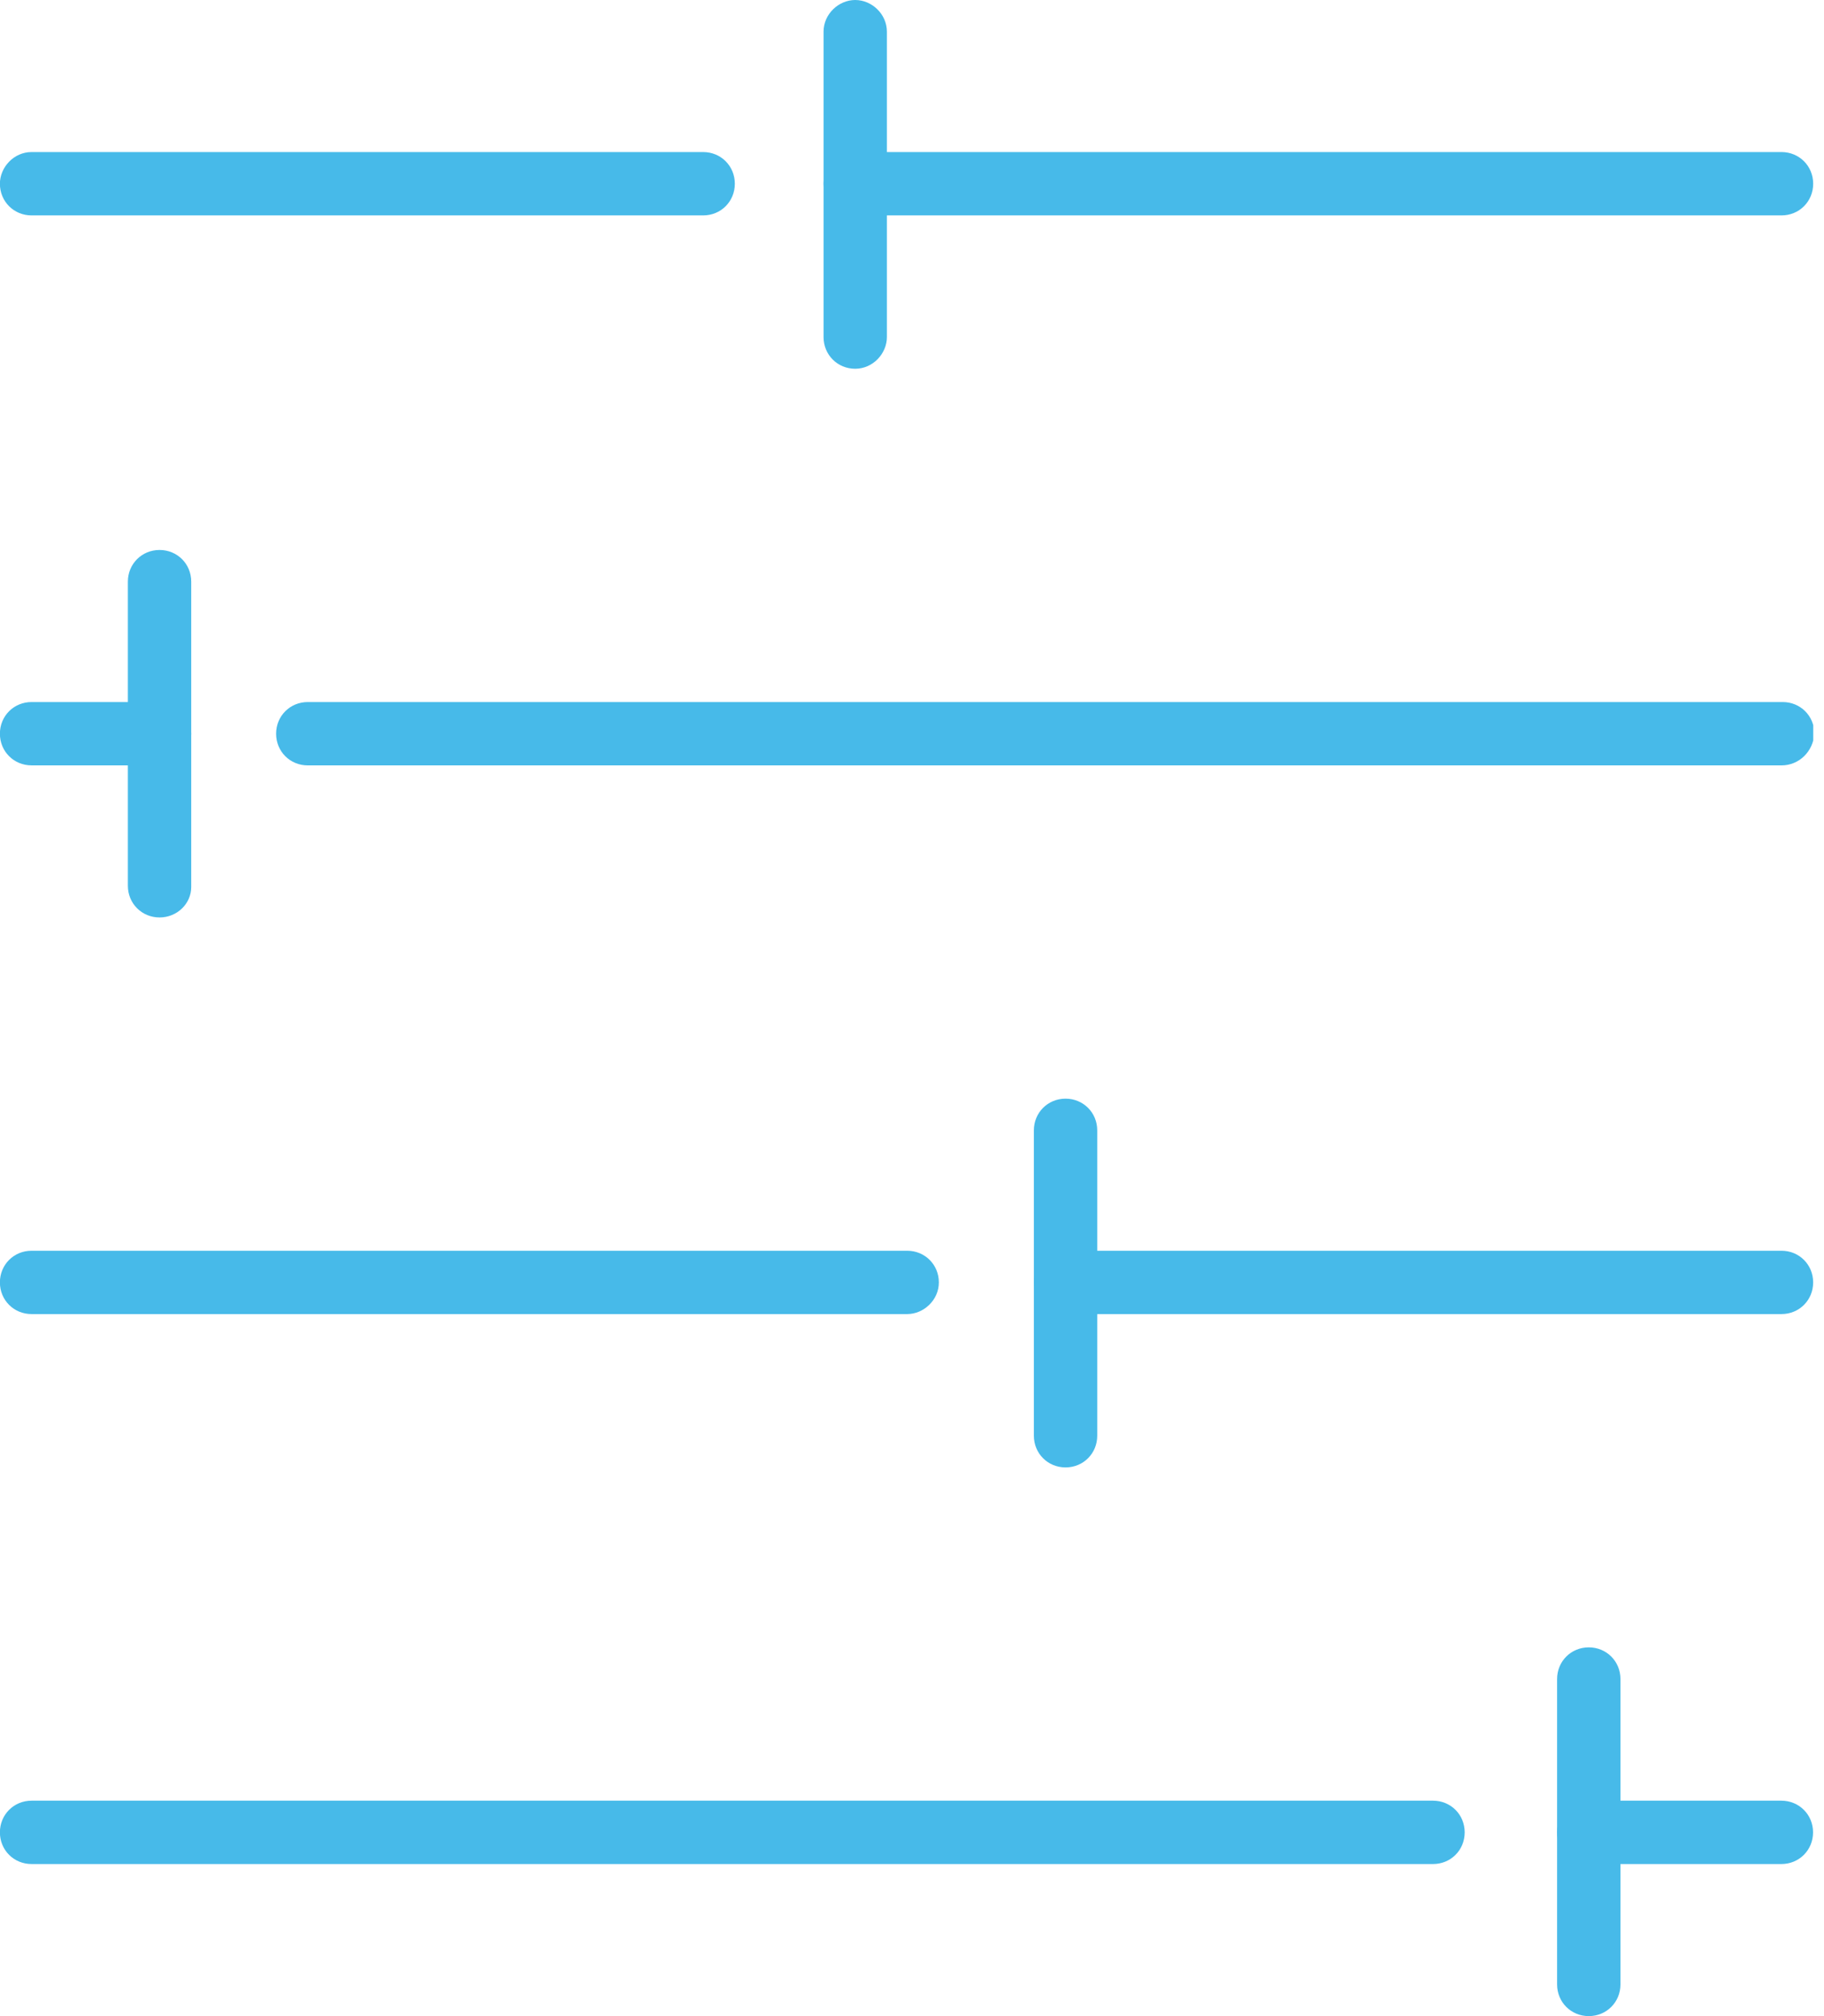
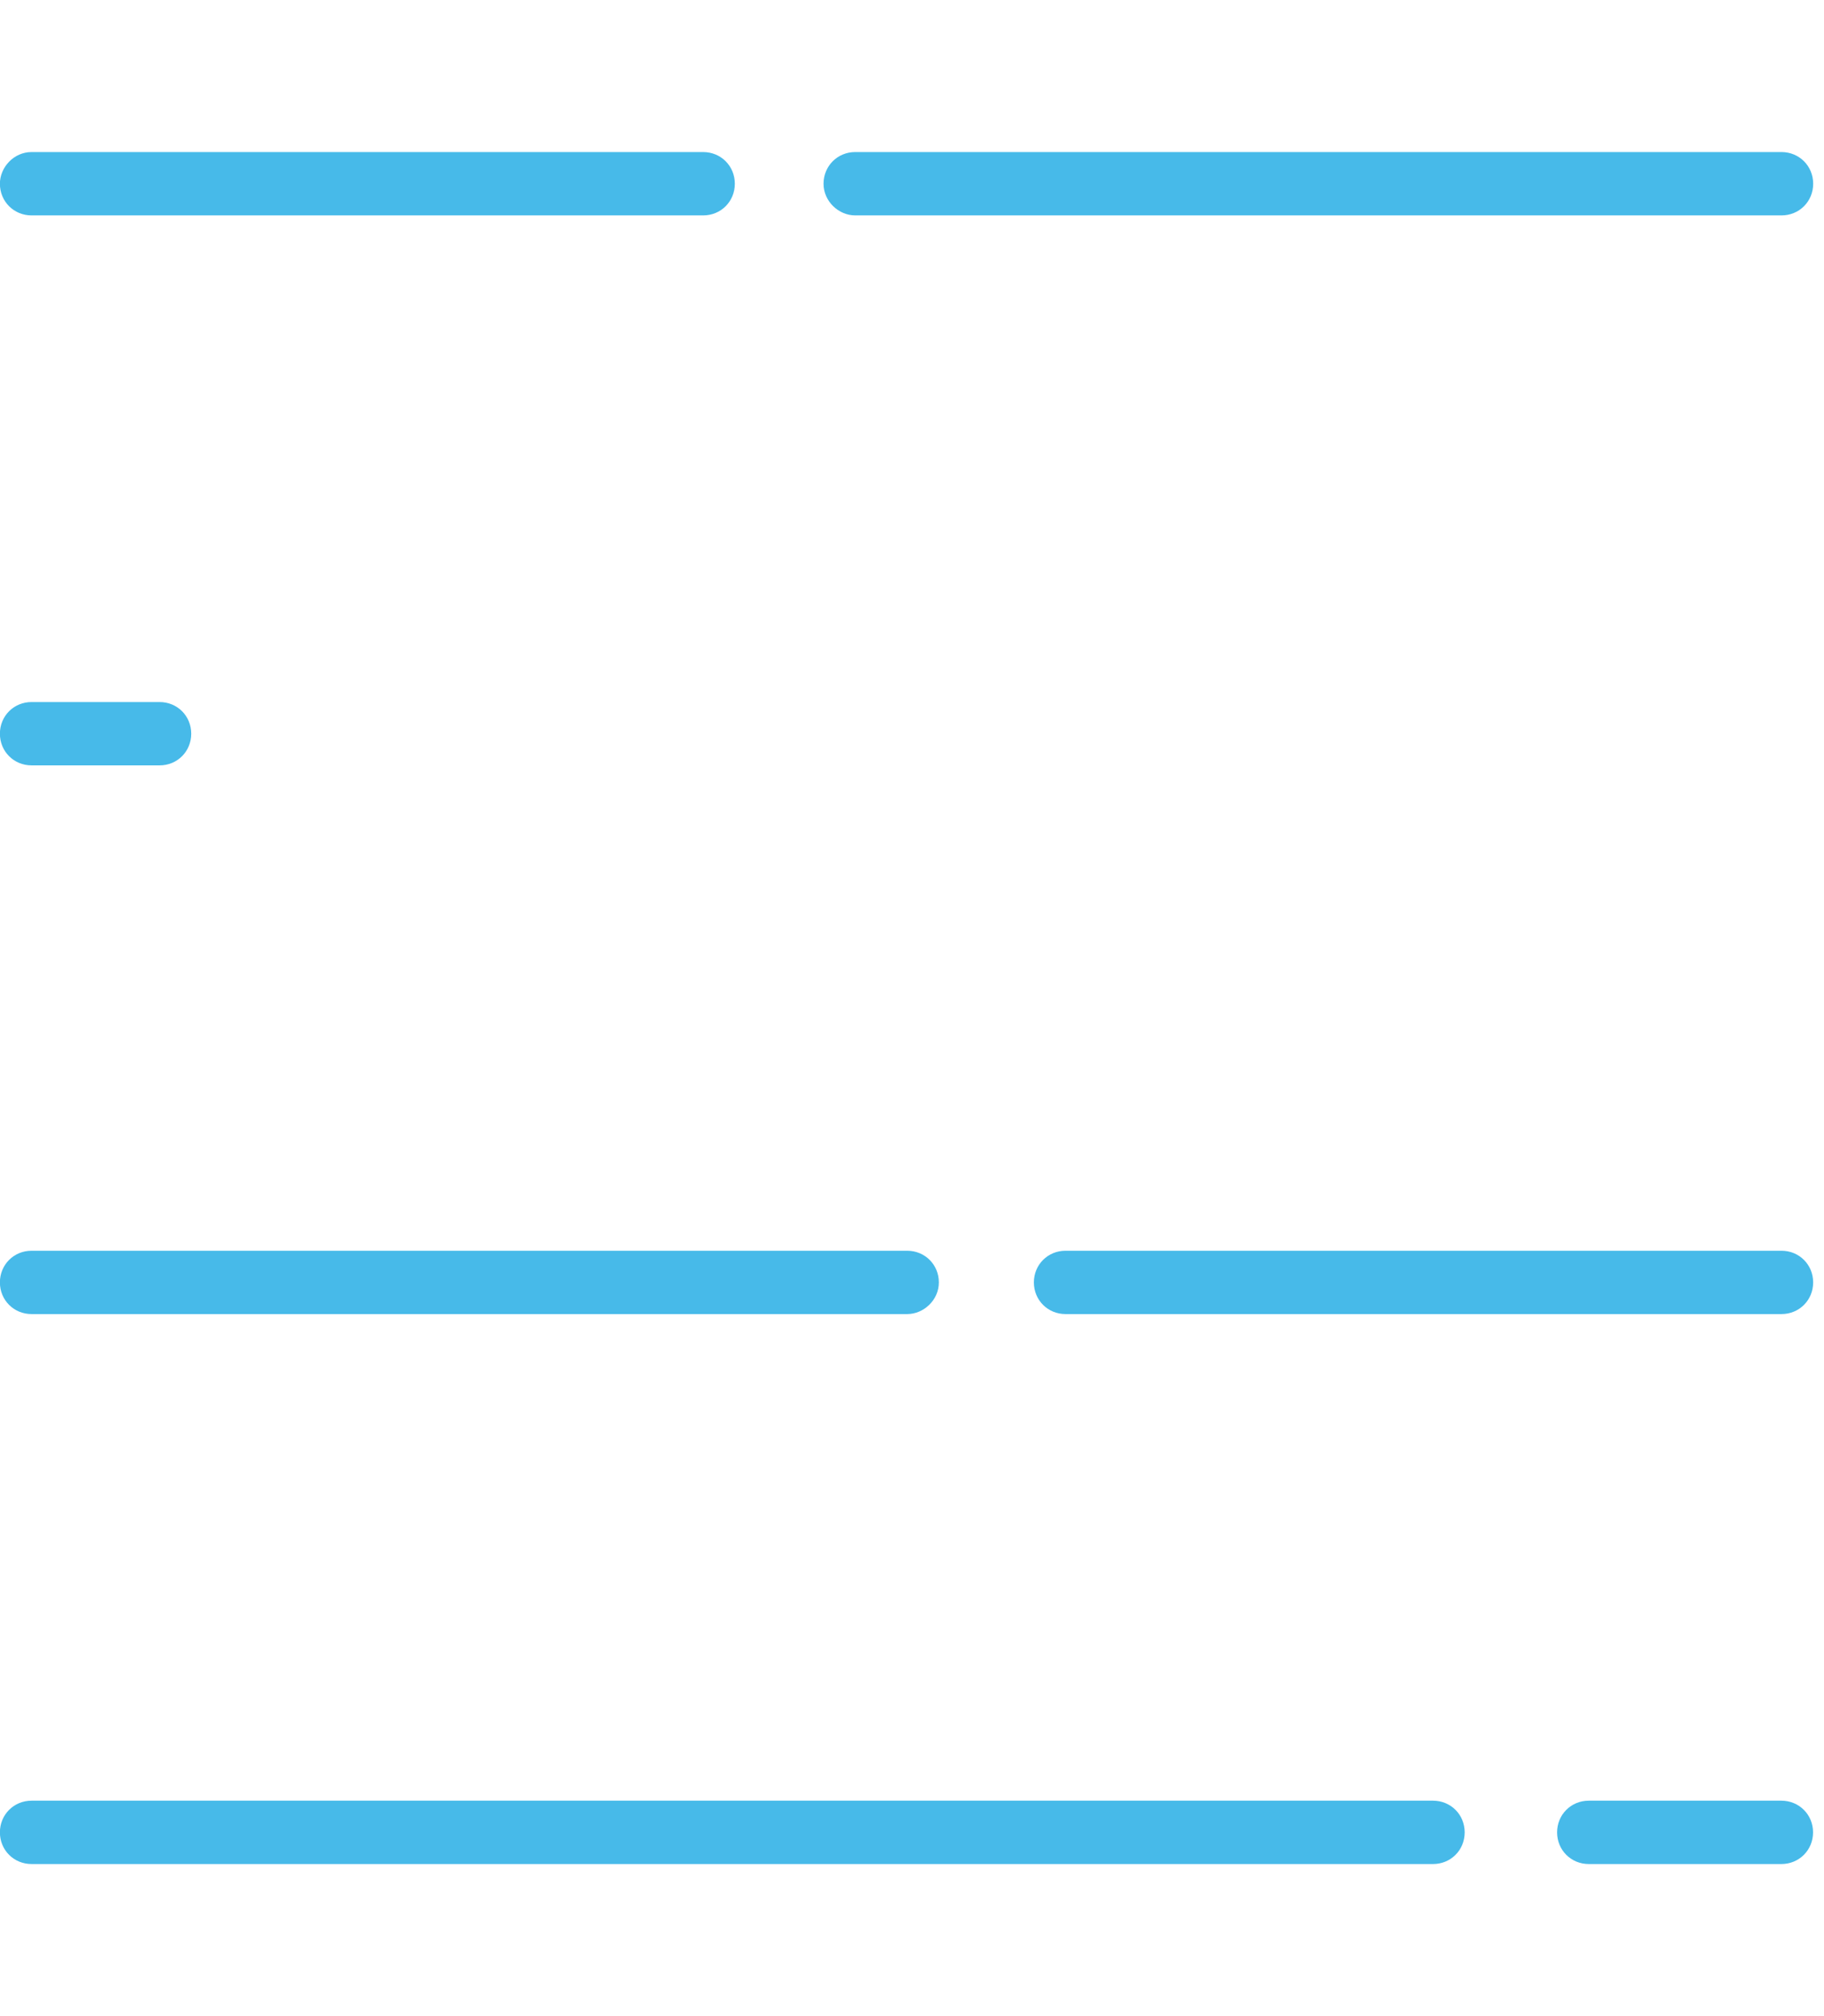
<svg xmlns="http://www.w3.org/2000/svg" width="76" height="84" viewBox="0 0 76 84" fill="none">
  <g clip-path="url(#clip0_80_614)">
    <path d="M74.224 77.664H66.199C65.46 77.664 64.879 77.083 64.879 76.344C64.879 75.605 65.46 75.024 66.199 75.024H74.224C74.963 75.024 75.544 75.605 75.544 76.344C75.544 77.083 74.963 77.664 74.224 77.664Z" fill="#47BAE9" />
    <path d="M59.709 77.664H1.316C0.577 77.664 -0.004 77.084 -0.004 76.344C-0.004 75.605 0.577 75.024 1.316 75.024H59.709C60.449 75.024 61.029 75.605 61.029 76.344C61.029 77.084 60.449 77.664 59.709 77.664Z" fill="#47BAE9" />
    <path d="M74.228 54.75H44.398C43.659 54.75 43.078 54.17 43.078 53.431C43.078 52.691 43.659 52.111 44.398 52.111H74.228C74.968 52.111 75.548 52.691 75.548 53.431C75.548 54.17 74.968 54.75 74.228 54.75Z" fill="#47BAE9" />
    <path d="M37.799 54.75H1.316C0.577 54.75 -0.004 54.17 -0.004 53.431C-0.004 52.691 0.577 52.111 1.316 52.111H37.799C38.538 52.111 39.119 52.691 39.119 53.431C39.119 54.17 38.485 54.75 37.799 54.75Z" fill="#47BAE9" />
-     <path d="M74.227 31.89H12.824C12.085 31.89 11.504 31.309 11.504 30.57C11.504 29.831 12.085 29.25 12.824 29.25H74.279C75.019 29.25 75.599 29.831 75.599 30.57C75.547 31.309 74.966 31.89 74.227 31.89Z" fill="#47BAE9" />
    <path d="M6.649 31.889H1.316C0.577 31.889 -0.004 31.309 -0.004 30.569C-0.004 29.83 0.577 29.25 1.316 29.25H6.649C7.388 29.25 7.968 29.83 7.968 30.569C7.968 31.309 7.388 31.889 6.649 31.889Z" fill="#47BAE9" />
    <path d="M74.229 8.975H35.634C34.948 8.975 34.315 8.395 34.315 7.655C34.315 6.916 34.895 6.335 35.634 6.335H74.229C74.968 6.335 75.549 6.916 75.549 7.655C75.549 8.395 74.968 8.975 74.229 8.975Z" fill="#47BAE9" />
    <path d="M29.298 8.975H1.316C0.577 8.975 -0.004 8.395 -0.004 7.655C-0.004 6.969 0.577 6.335 1.316 6.335H29.298C30.038 6.335 30.618 6.916 30.618 7.655C30.618 8.395 30.038 8.975 29.298 8.975Z" fill="#47BAE9" />
-     <path d="M66.199 84C65.46 84 64.879 83.419 64.879 82.68V69.956C64.879 69.217 65.46 68.636 66.199 68.636C66.938 68.636 67.519 69.217 67.519 69.956V82.68C67.519 83.419 66.938 84 66.199 84Z" fill="#47BAE9" />
-     <path d="M44.398 61.139C43.659 61.139 43.078 60.558 43.078 59.819V47.095C43.078 46.356 43.659 45.775 44.398 45.775C45.137 45.775 45.718 46.356 45.718 47.095V59.819C45.718 60.558 45.137 61.139 44.398 61.139Z" fill="#47BAE9" />
-     <path d="M6.648 38.225C5.909 38.225 5.328 37.644 5.328 36.905V24.234C5.328 23.495 5.909 22.914 6.648 22.914C7.387 22.914 7.968 23.495 7.968 24.234V36.958C7.968 37.644 7.387 38.225 6.648 38.225Z" fill="#47BAE9" />
-     <path d="M35.634 15.364C34.895 15.364 34.315 14.783 34.315 14.044V1.32C34.315 0.581 34.948 0 35.634 0C36.321 0 36.954 0.581 36.954 1.32V14.044C36.954 14.73 36.373 15.364 35.634 15.364Z" fill="#47BAE9" />
  </g>
  <defs>
    <clipPath id="clip0_80_614">
      <rect width="75.552" height="84" fill="white" />
    </clipPath>
  </defs>
</svg>